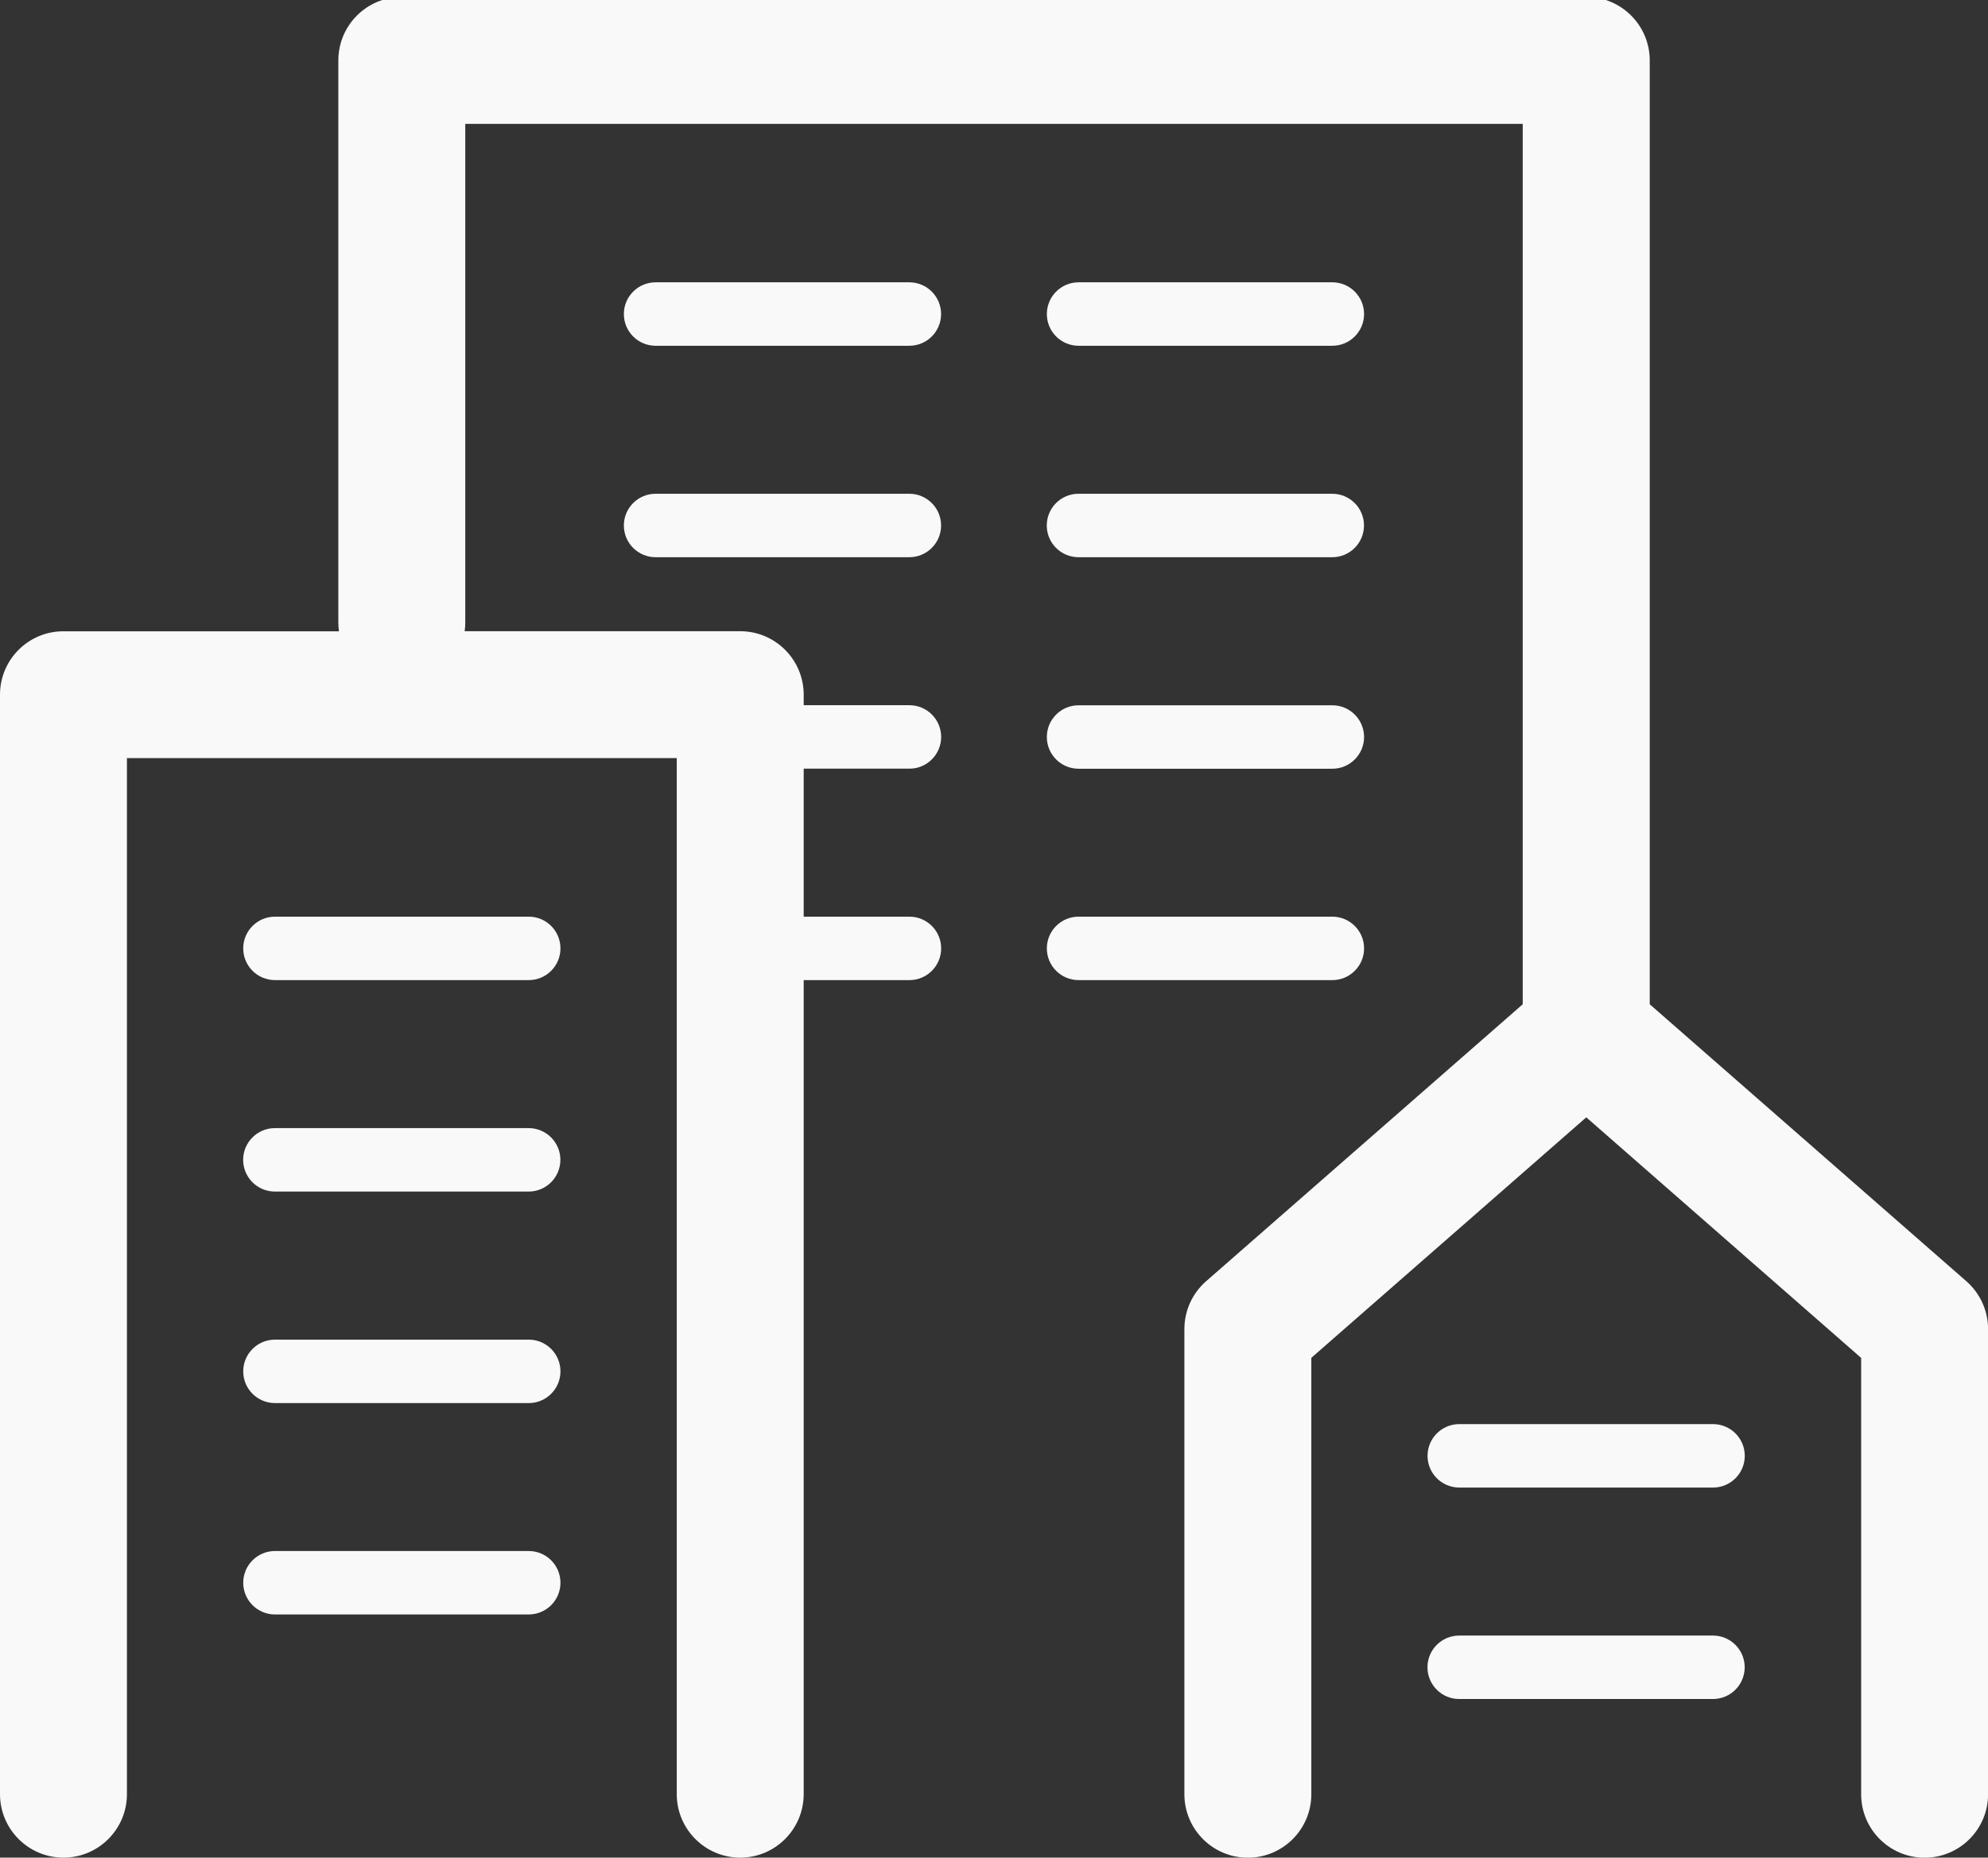
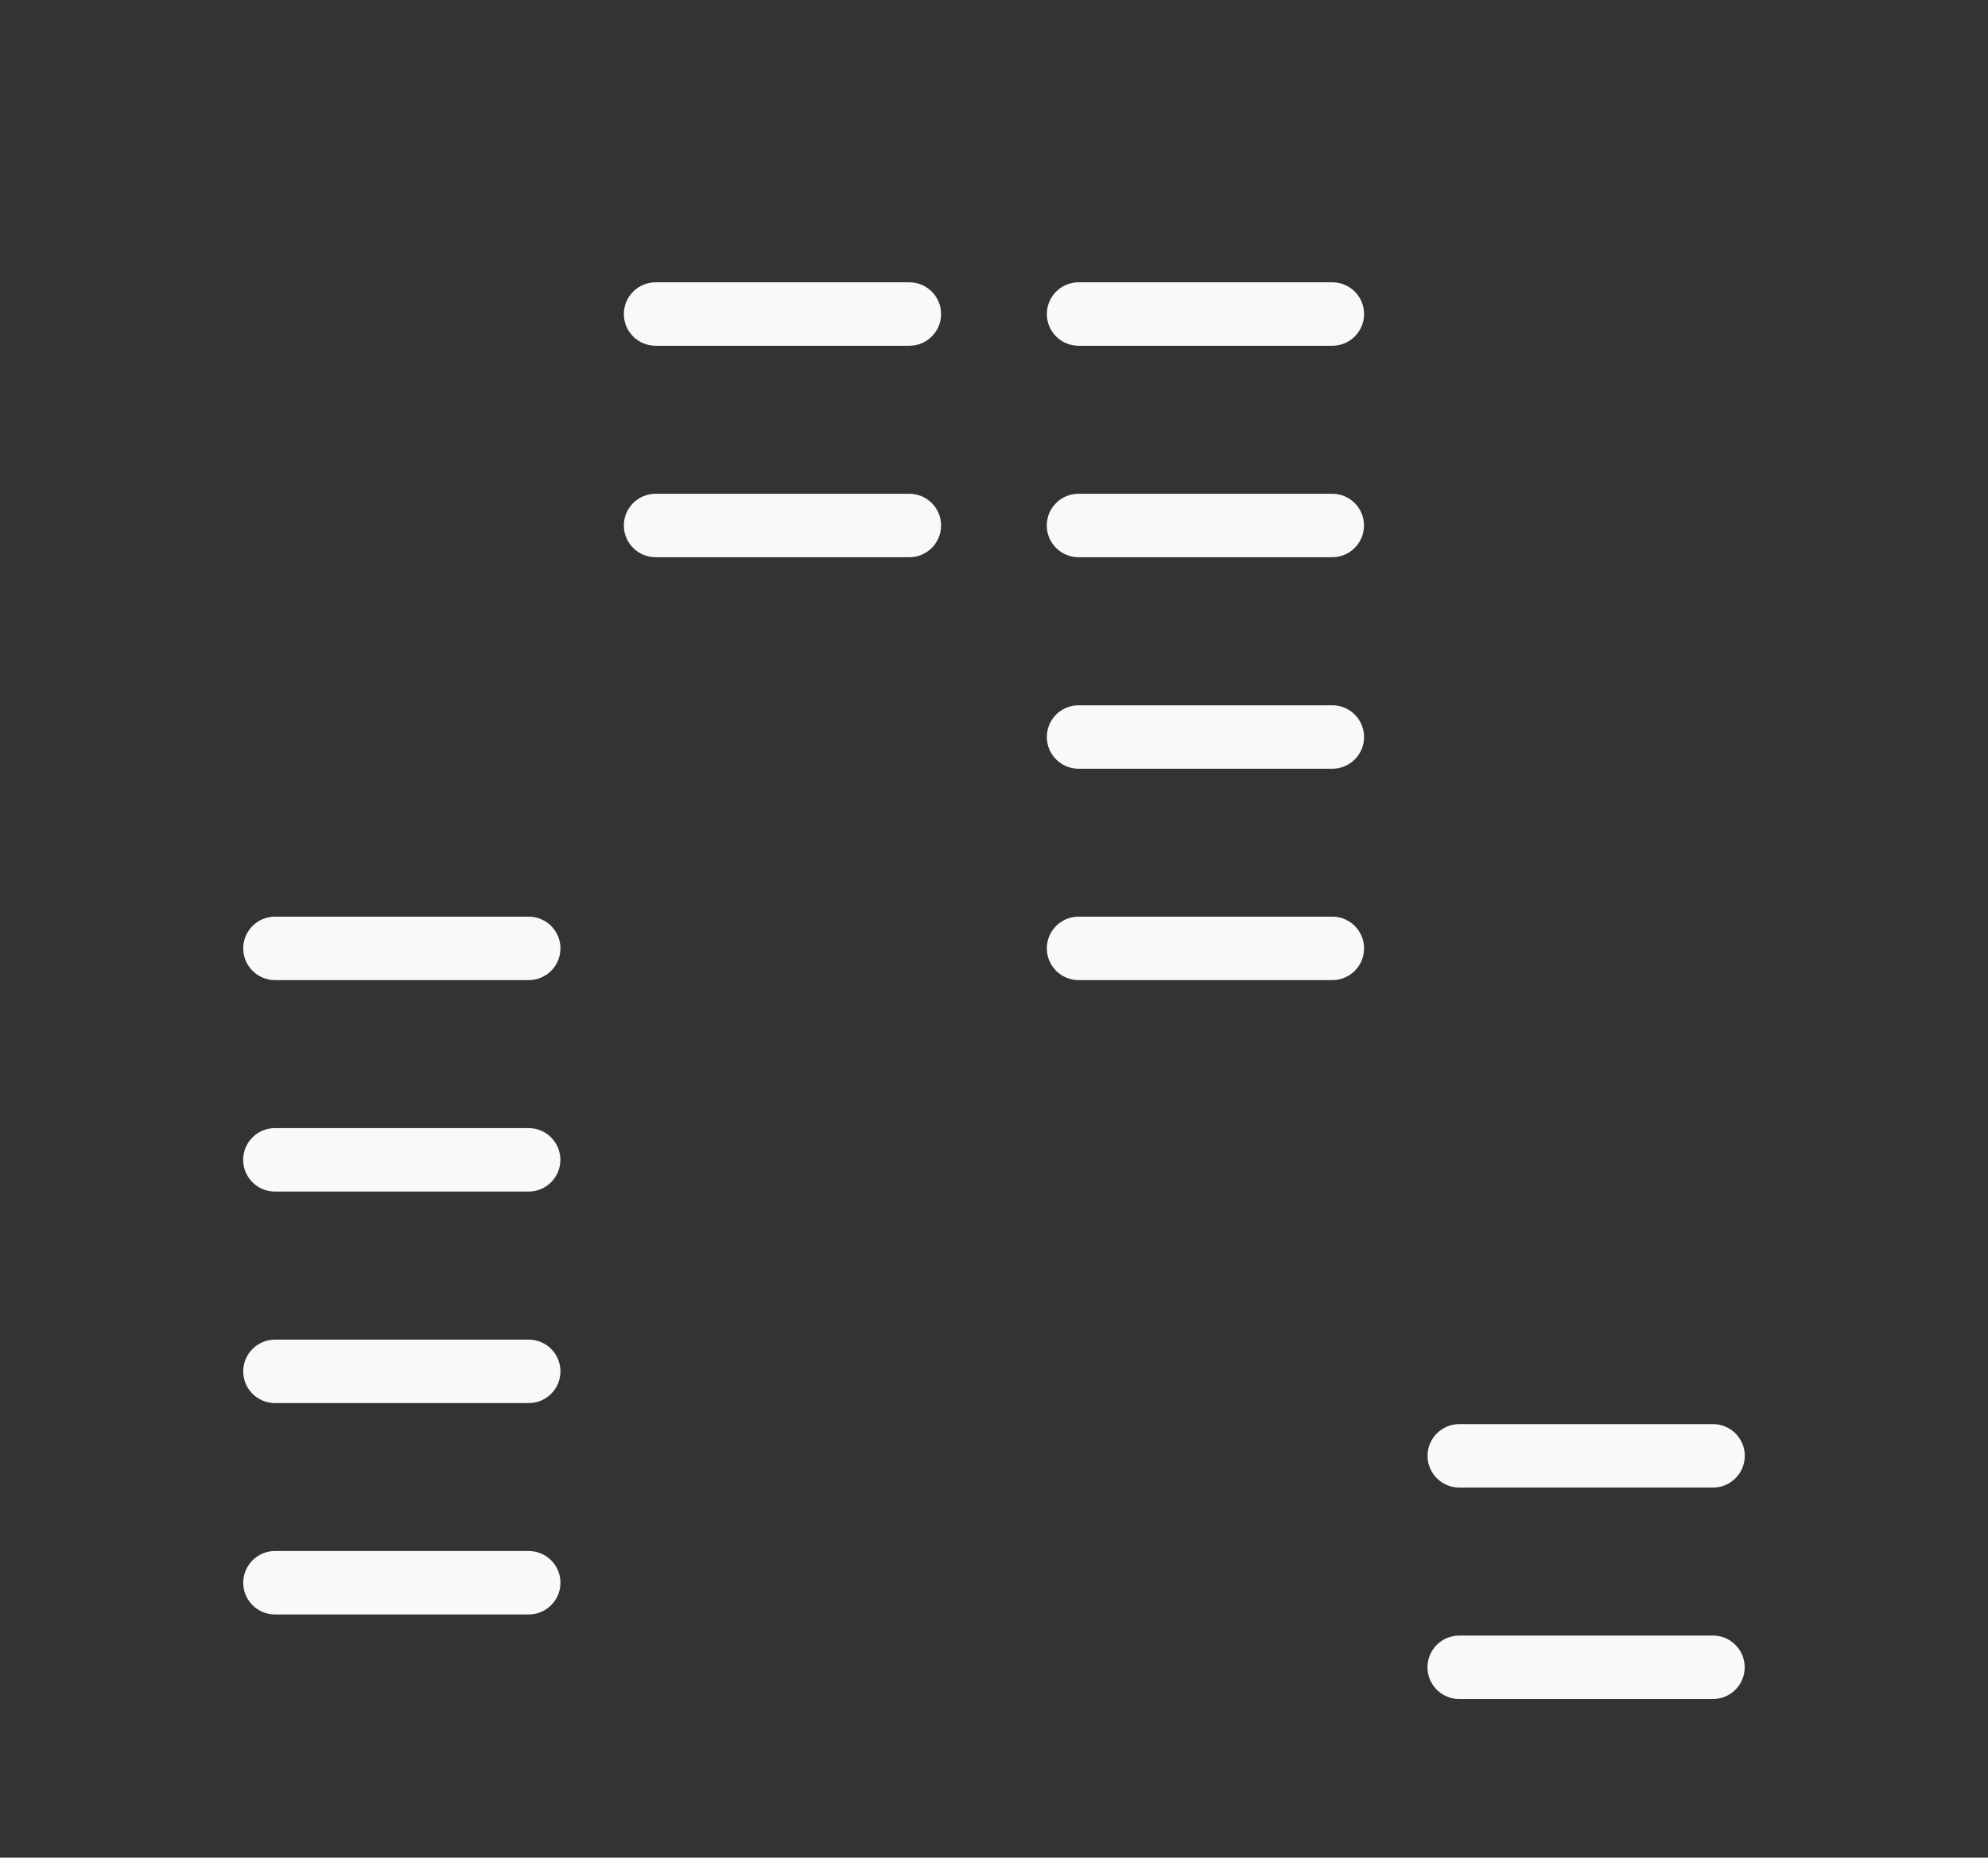
<svg xmlns="http://www.w3.org/2000/svg" id="uuid-34550100-0fb0-4455-8cc6-05c9595cd2e3" viewBox="0 0 260 243">
  <rect x="0" y="0" width="260" height="243" fill="#333333" stroke="none" />
  <defs>
    <style>.uuid-bd215b57-6b7f-430e-b853-dd2f6b5e100d{fill:none;}.uuid-d5868b7e-fa95-4a94-bcb1-c29410e217c4{fill:#f9f9f9;}.uuid-31ad0fc4-5e21-4951-bb4f-9e44997a916b{clip-path:url(#uuid-428d2006-172a-4be8-b39e-f44116e329f9);}</style>
    <clipPath id="uuid-428d2006-172a-4be8-b39e-f44116e329f9">
      <rect class="uuid-bd215b57-6b7f-430e-b853-dd2f6b5e100d" width="260" height="243" />
    </clipPath>
  </defs>
  <g id="uuid-3f41e058-2e01-47cf-9085-2048e094e64d">
    <g class="uuid-31ad0fc4-5e21-4951-bb4f-9e44997a916b">
      <g id="uuid-e8c48266-d1f5-4b96-b9f5-3cfedfc5bf4b">
-         <path id="uuid-1390f0fb-7568-488b-a44c-92e443a767d6" class="uuid-d5868b7e-fa95-4a94-bcb1-c29410e217c4" d="m52.55-.4c-4.58,0-8.3,3.72-8.3,8.3v73.51c0,.39.03.78.08,1.17H8.3C3.72,82.57,0,86.29,0,90.87h0v143.83c0,4.58,3.72,8.3,8.3,8.3s8.3-3.72,8.3-8.3V99.17h71.91v135.53c0,4.58,3.72,8.3,8.3,8.3,4.58,0,8.29-3.72,8.3-8.3v-106.49h13.83c2.29,0,4.15-1.86,4.15-4.15s-1.86-4.15-4.15-4.15h-13.83v-19.36h13.83c2.29,0,4.15-1.86,4.15-4.15s-1.86-4.15-4.15-4.15h-13.83v-1.38c0-4.58-3.72-8.3-8.3-8.3h-36.04c.06-.39.08-.78.08-1.17V16.2h138.3v115.17l-41.42,36.24c-1.8,1.58-2.83,3.85-2.83,6.25v60.85c0,4.58,3.72,8.3,8.3,8.3s8.3-3.72,8.3-8.3v-57.09l35.96-31.46,35.95,31.47v57.08c0,4.58,3.72,8.3,8.3,8.3s8.3-3.72,8.3-8.3v-60.85c0-2.39-1.03-4.67-2.83-6.25l-41.42-36.24V7.9c0-4.58-3.72-8.3-8.3-8.3h0s-154.89,0-154.89,0Z" />
        <path id="uuid-621ee5a9-bd31-44b6-8443-4c0902e52ef1" class="uuid-d5868b7e-fa95-4a94-bcb1-c29410e217c4" d="m31.81,124.06c0-2.29,1.86-4.15,4.15-4.15h33.19c2.29,0,4.15,1.86,4.15,4.15s-1.86,4.15-4.15,4.15h-33.19c-2.29,0-4.15-1.86-4.15-4.15h0m159.04,62.23c-2.29,0-4.15,1.86-4.15,4.15s1.86,4.15,4.15,4.15h33.19c2.29,0,4.15-1.86,4.15-4.15s-1.86-4.15-4.15-4.15h-33.19Zm-53.94-145.21c0-2.29,1.86-4.15,4.15-4.15h33.19c2.29,0,4.15,1.86,4.15,4.15s-1.86,4.15-4.15,4.15h-33.19c-2.29,0-4.15-1.86-4.15-4.15m-51.17-4.15c-2.29,0-4.15,1.86-4.15,4.15s1.86,4.15,4.15,4.15h33.19c2.29,0,4.15-1.86,4.15-4.15s-1.86-4.15-4.15-4.15h-33.19Zm-4.15,31.81c0-2.29,1.86-4.15,4.15-4.15h33.19c2.29,0,4.15,1.86,4.15,4.15s-1.86,4.15-4.15,4.15h-33.19c-2.29,0-4.15-1.86-4.15-4.15m-45.64,78.83c-2.29,0-4.15,1.86-4.15,4.15s1.86,4.15,4.15,4.15h33.19c2.29,0,4.15-1.86,4.15-4.15s-1.86-4.15-4.15-4.15h-33.19Zm150.74,70.53c0-2.29,1.86-4.15,4.15-4.15h33.19c2.29,0,4.15,1.86,4.15,4.15s-1.86,4.15-4.15,4.15h-33.19c-2.29,0-4.15-1.86-4.15-4.15m-45.64-153.51c-2.29,0-4.15,1.86-4.15,4.15s1.86,4.15,4.15,4.15h33.19c2.29,0,4.15-1.86,4.15-4.15s-1.86-4.15-4.15-4.15h-33.19ZM31.81,179.39c0-2.29,1.86-4.15,4.15-4.15h33.19c2.29,0,4.15,1.86,4.15,4.15s-1.86,4.15-4.15,4.15h-33.19c-2.29,0-4.15-1.86-4.15-4.15m109.25-87.13c-2.29,0-4.15,1.86-4.15,4.15s1.86,4.15,4.15,4.15h33.19c2.29,0,4.15-1.86,4.15-4.15s-1.86-4.15-4.15-4.15h-33.19ZM31.81,207.04c0-2.29,1.86-4.15,4.15-4.15h33.19c2.29,0,4.15,1.86,4.15,4.15s-1.86,4.15-4.15,4.15h-33.19c-2.29,0-4.15-1.86-4.15-4.15m109.25-87.13c-2.29,0-4.15,1.86-4.15,4.15s1.86,4.15,4.15,4.15h33.19c2.29,0,4.15-1.86,4.15-4.15s-1.86-4.15-4.15-4.15h-33.19Z" />
      </g>
    </g>
  </g>
</svg>